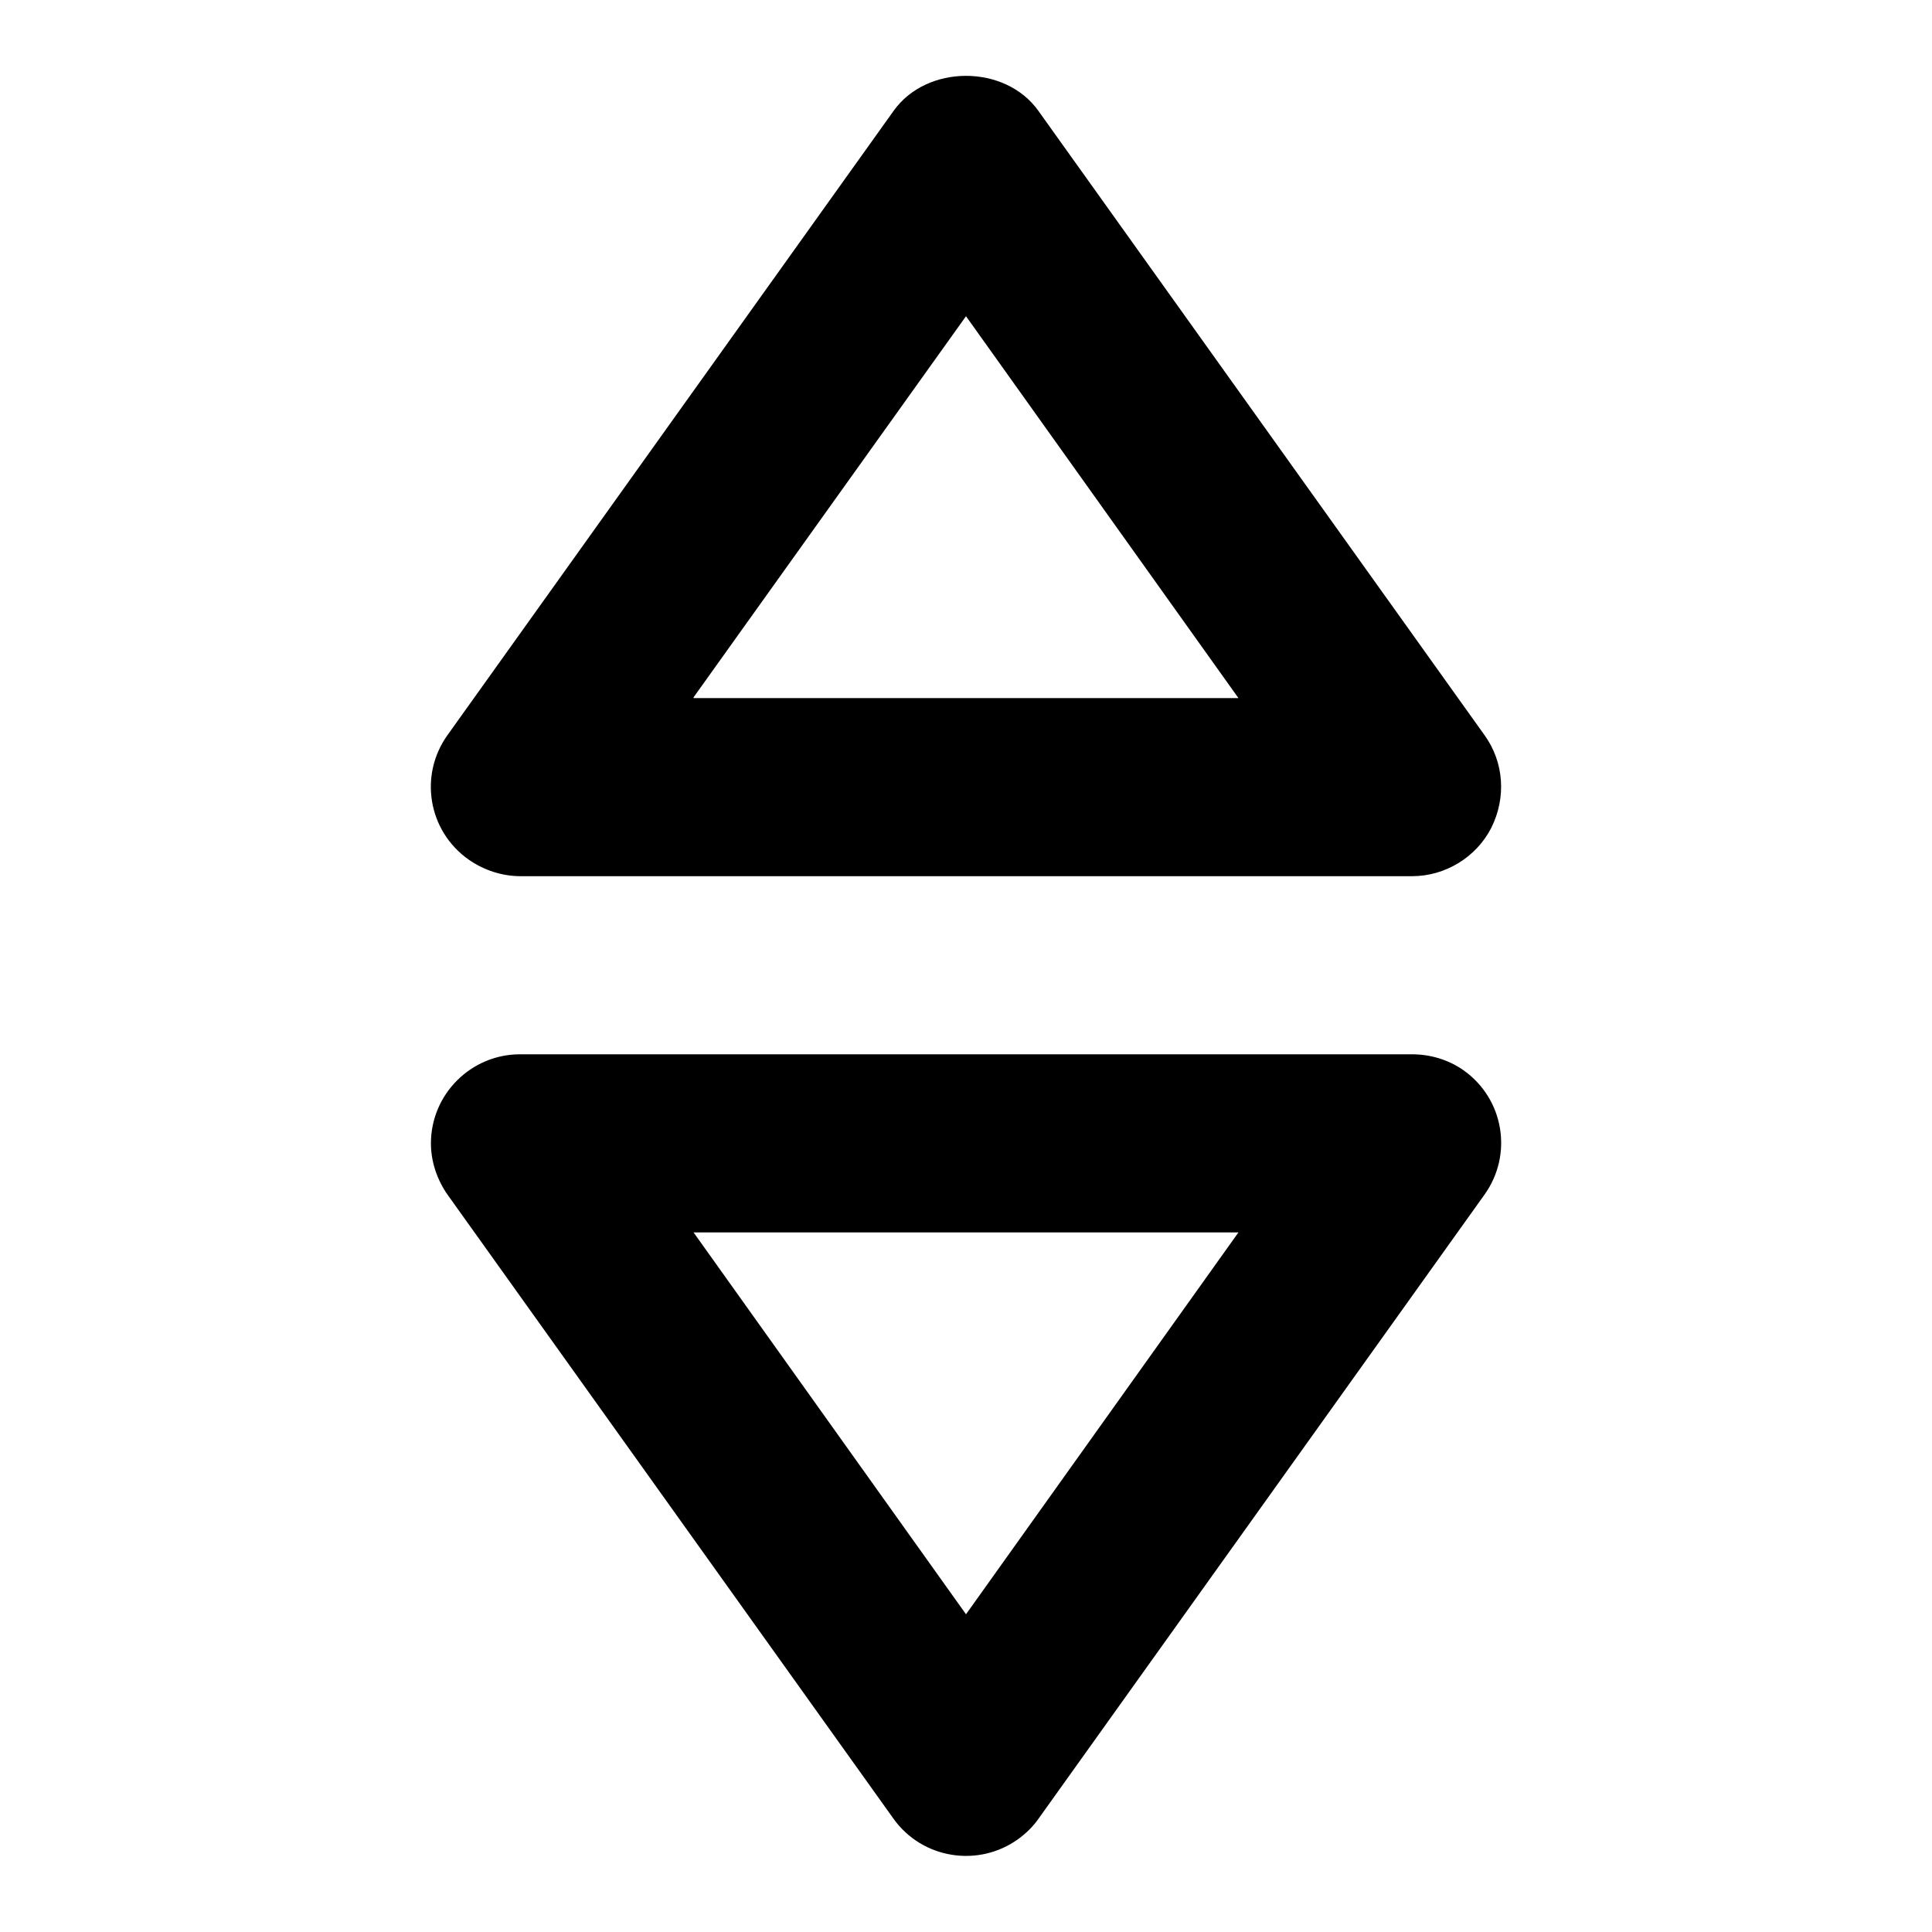
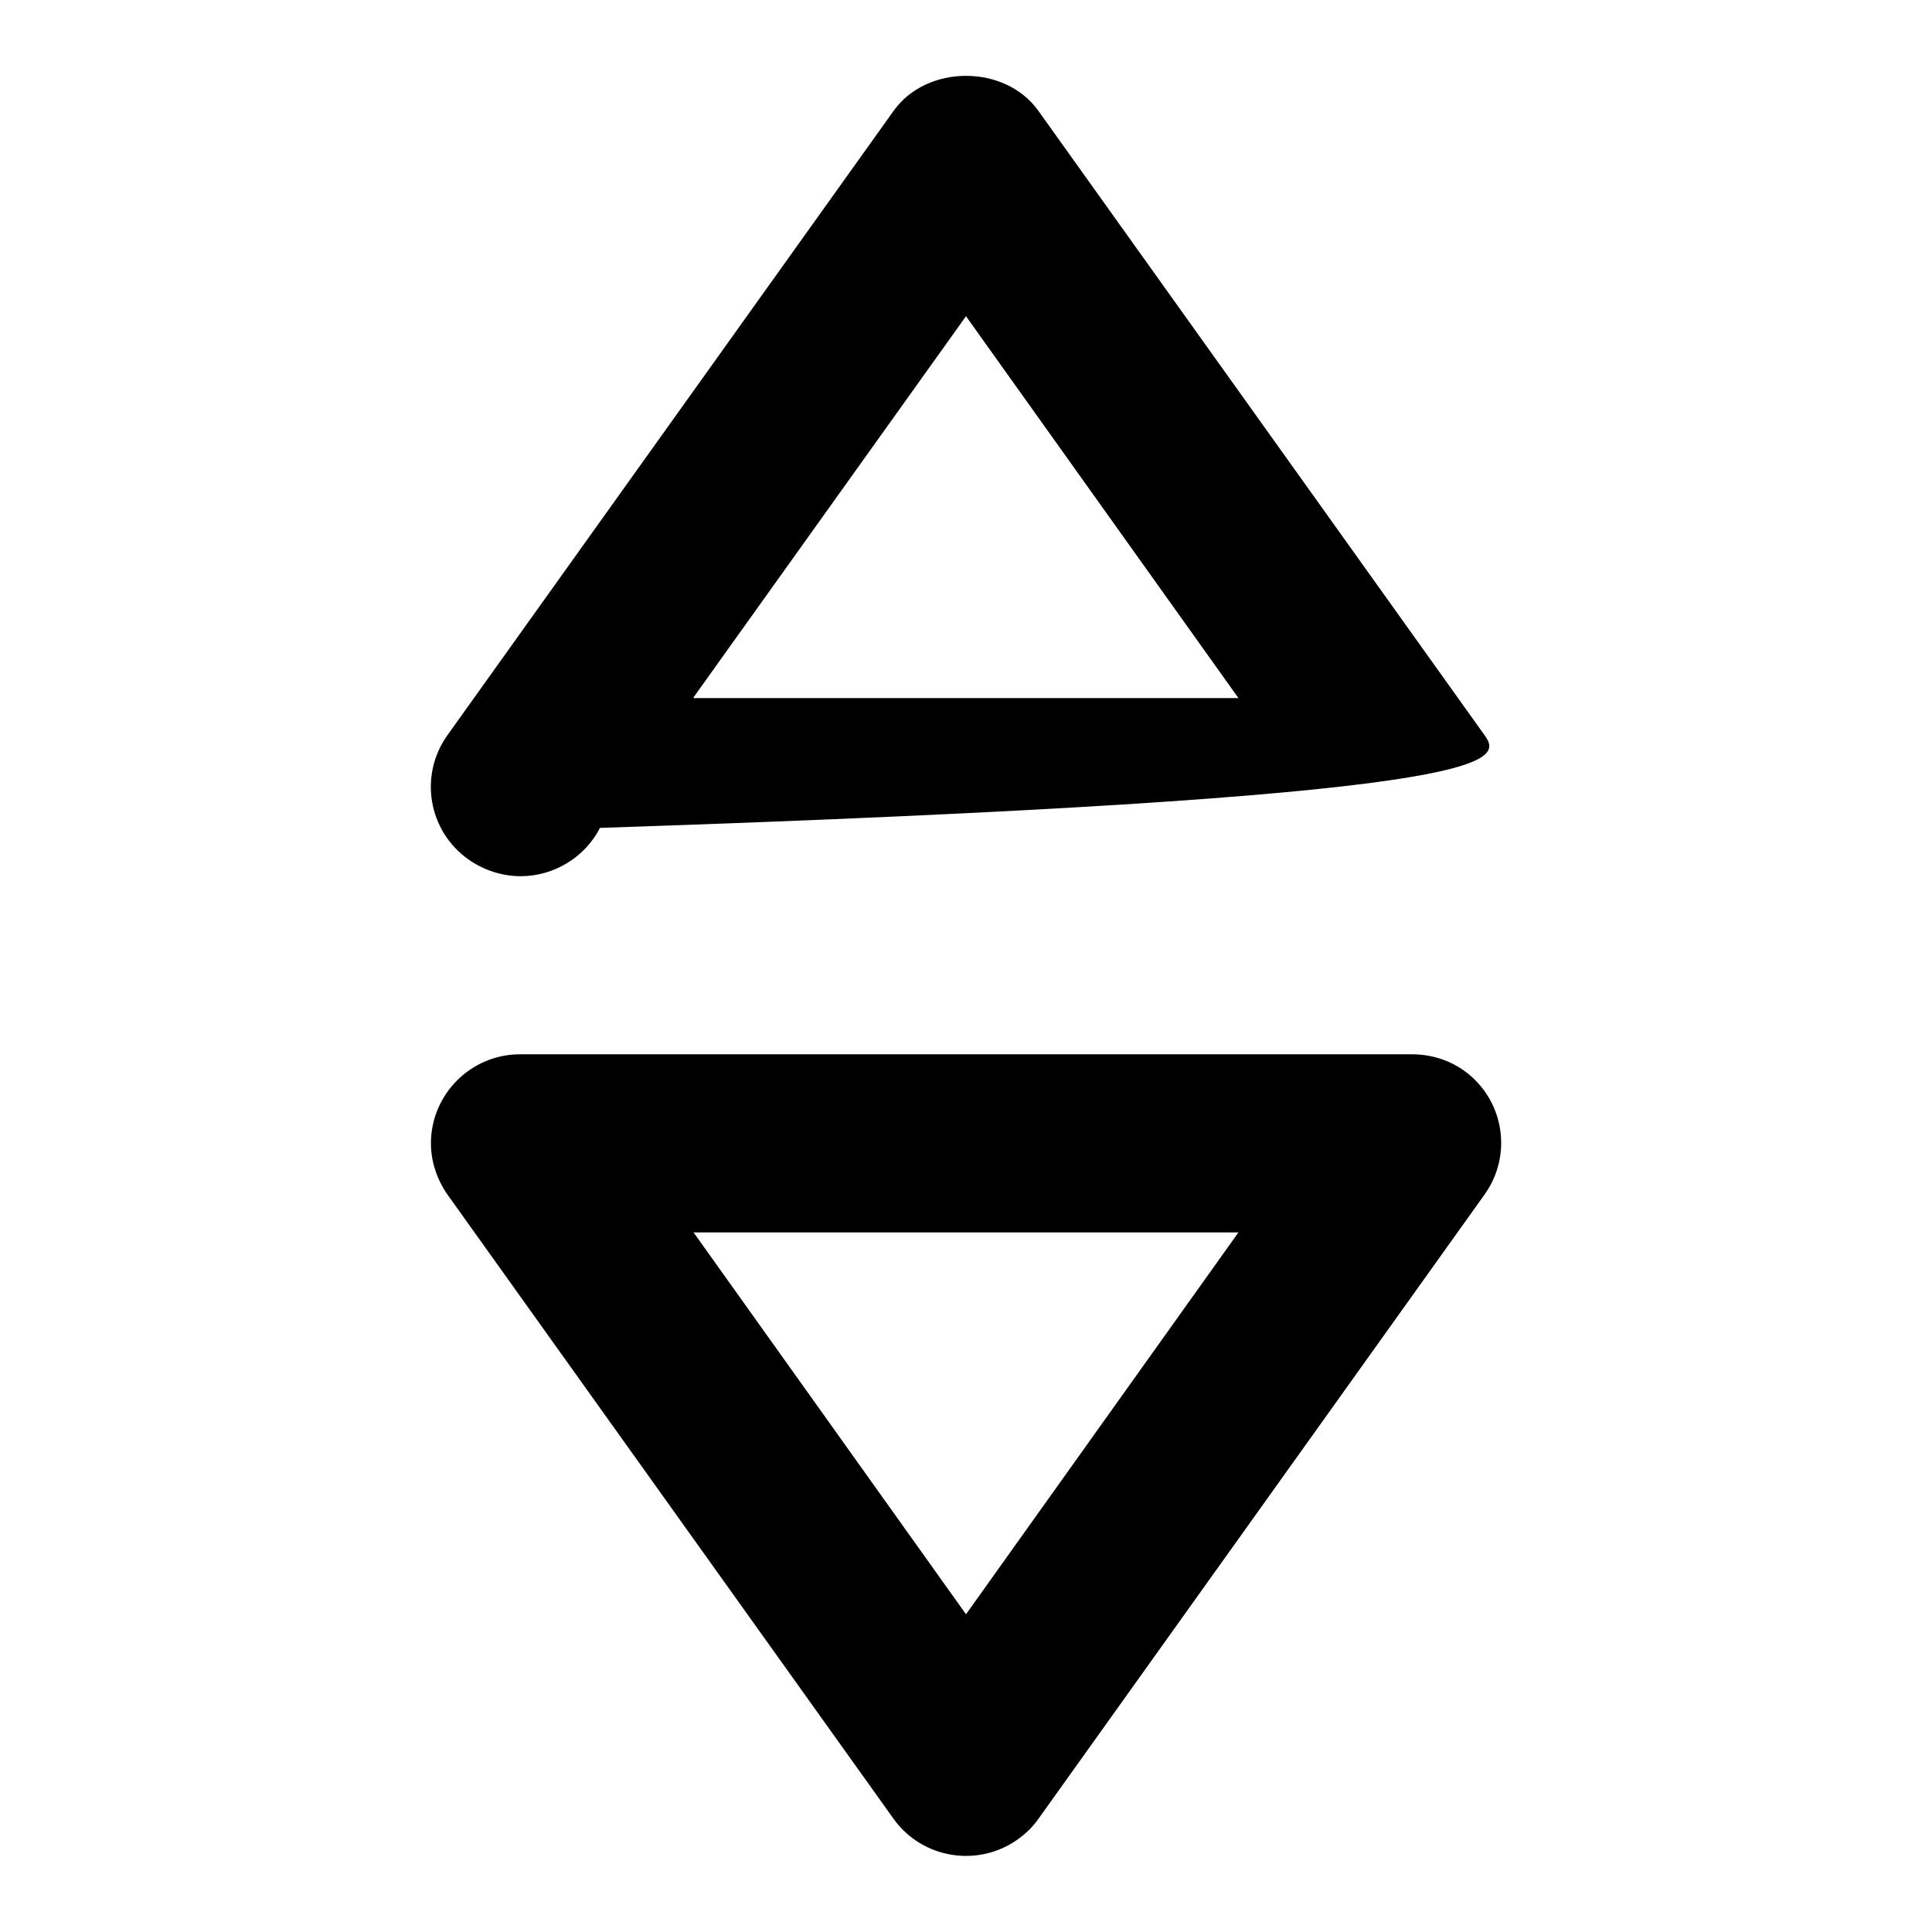
<svg xmlns="http://www.w3.org/2000/svg" version="1.1" x="0px" y="0px" viewBox="0 0 256 256" enable-background="new 0 0 256 256" xml:space="preserve">
  <g>
-     <path fill="#000000" d="M196.7,97.4l-59.1-82.7c-4.4-6.2-14.8-6.2-19.2,0L59.3,97.4c-3.8,5.3-2.6,12.7,2.8,16.5 c2,1.4,4.4,2.2,6.9,2.2h118.1c4.4,0,8.5-2.5,10.5-6.4C199.6,105.7,199.3,101,196.7,97.4L196.7,97.4z M91.9,92.4L128,41.9l36.1,50.6 H91.9z M187.1,139.7H68.9c-6.5,0-11.8,5.3-11.8,11.8c0,2.4,0.8,4.8,2.2,6.8l59.1,82.7c3.8,5.3,11.2,6.5,16.5,2.7 c1.1-0.8,2-1.7,2.7-2.7l59.1-82.7c3.8-5.3,2.6-12.7-2.8-16.5C191.9,140.4,189.5,139.7,187.1,139.7z M128,213.9l-36.1-50.6h72.2 L128,213.9z" />
+     <path fill="#000000" d="M196.7,97.4l-59.1-82.7c-4.4-6.2-14.8-6.2-19.2,0L59.3,97.4c-3.8,5.3-2.6,12.7,2.8,16.5 c2,1.4,4.4,2.2,6.9,2.2c4.4,0,8.5-2.5,10.5-6.4C199.6,105.7,199.3,101,196.7,97.4L196.7,97.4z M91.9,92.4L128,41.9l36.1,50.6 H91.9z M187.1,139.7H68.9c-6.5,0-11.8,5.3-11.8,11.8c0,2.4,0.8,4.8,2.2,6.8l59.1,82.7c3.8,5.3,11.2,6.5,16.5,2.7 c1.1-0.8,2-1.7,2.7-2.7l59.1-82.7c3.8-5.3,2.6-12.7-2.8-16.5C191.9,140.4,189.5,139.7,187.1,139.7z M128,213.9l-36.1-50.6h72.2 L128,213.9z" />
  </g>
</svg>